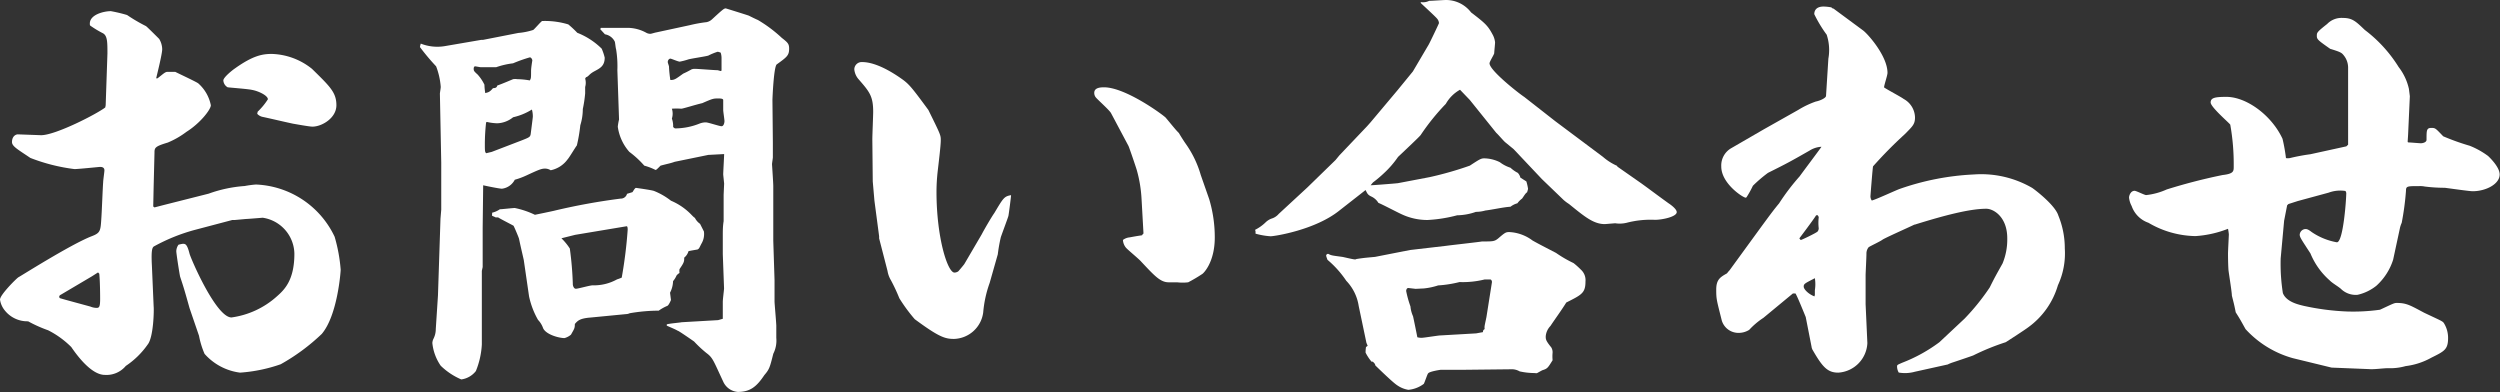
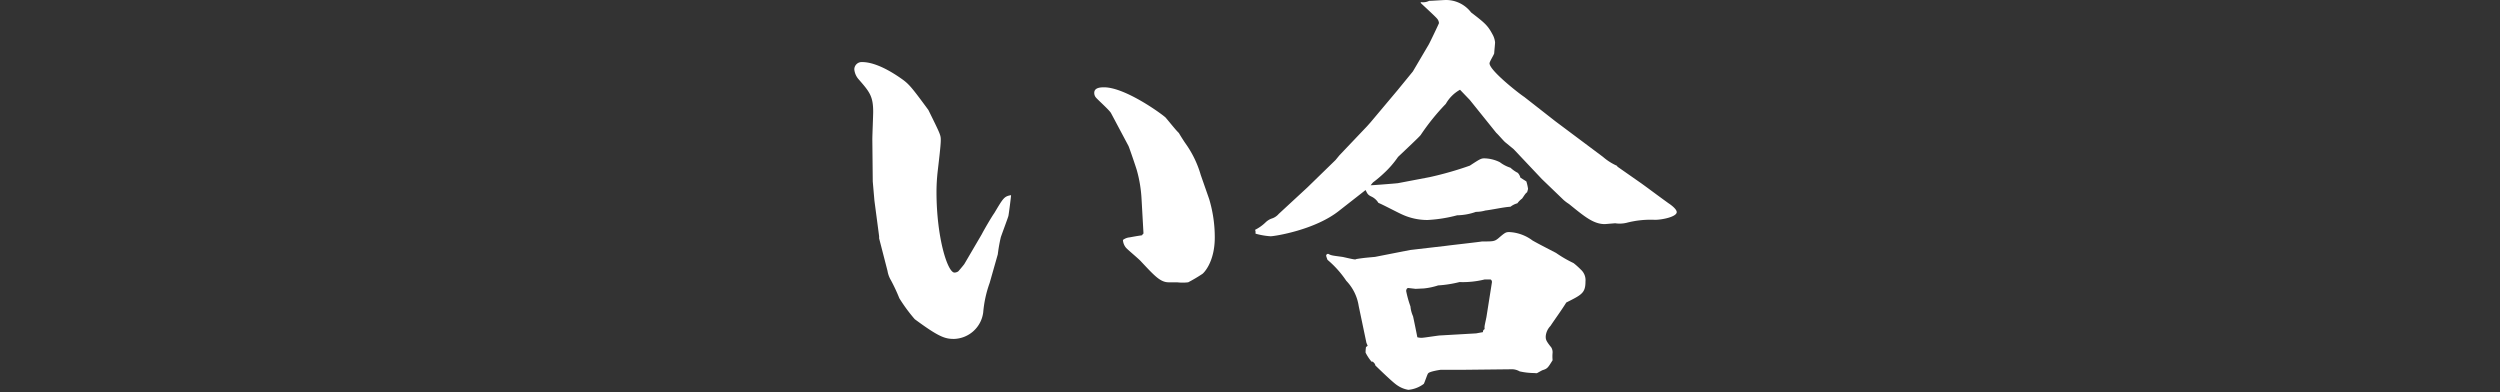
<svg xmlns="http://www.w3.org/2000/svg" viewBox="0 0 298.08 46.74">
  <rect x="0" y="0" width="298.08" height="46.74" fill="#333333" stroke="none" />
  <defs>
    <style>.cls-1{fill:#fff;}</style>
  </defs>
  <g id="レイヤー_2" data-name="レイヤー 2">
    <g id="レイヤー_4" data-name="レイヤー 4">
-       <path class="cls-1" d="M12.6,12.55l.21-6.17c0-1.33,0-2.09-.51-2.4a12.17,12.17,0,0,1-1.53-.92c-.06-.05-.06-.15-.06-.25,0-1.08,1.69-1.48,2.51-1.48a17.8,17.8,0,0,1,1.93.46A19.8,19.8,0,0,0,17.4,3.11c.1.05,1.38,1.33,1.58,1.53a2.46,2.46,0,0,1,.36,1.23c0,.56-.61,3-.72,3.47h.16c.66-.51.86-.72,1.12-.77l1,0c.41.21,2.6,1.23,2.75,1.38a4.7,4.7,0,0,1,1.49,2.6c0,.51-1.28,2.15-2.91,3.17A10.13,10.13,0,0,1,20,17c-1.53.46-1.58.61-1.58,1.23l-.1,4-.05,2.39.15.11,1-.26,5.46-1.38a15.85,15.85,0,0,1,4.29-.91A12.31,12.31,0,0,1,30.51,22a10.86,10.86,0,0,1,9.39,6.23,19.17,19.17,0,0,1,.72,3.93c0,.2-.36,5.41-2.25,7.65a24.06,24.06,0,0,1-4.9,3.62,18.47,18.47,0,0,1-4.85,1,6.8,6.8,0,0,1-4.23-2.24,10.09,10.09,0,0,1-.66-2.15L22.6,36.74C22,34.6,21.94,34.39,21.48,33c-.05-.15-.46-2.75-.46-3.06a1.41,1.41,0,0,1,.26-.76,3.82,3.82,0,0,1,.51-.11c.3,0,.51,0,.81,1.18.16.61,3.17,7.6,5,7.6a10.15,10.15,0,0,0,5.4-2.5c.87-.77,2.1-1.89,2.1-5.1a4.42,4.42,0,0,0-3.78-4.29s-1.79.15-2,.15L28,26.23h-.3L23.27,27.4a21.8,21.8,0,0,0-4.95,2c-.15.15-.31.36-.21,2.25l.21,4.89c.05.36,0,3.68-.72,4.55A9.83,9.83,0,0,1,15,43.63,3,3,0,0,1,12.5,44.7c-1.53,0-3.16-2.09-4-3.32a10.79,10.79,0,0,0-2.76-2,16.12,16.12,0,0,1-2.39-1.07A3.44,3.44,0,0,1,.56,37,2.64,2.64,0,0,1,0,35.72c0-.56,1.89-2.45,2.19-2.66.06,0,6.23-3.92,8.73-4.89,1.07-.41,1.07-.62,1.17-2.25.05-.66.16-3.62.21-4.18,0-.26.15-1.23.15-1.43s-.1-.41-.51-.41c-.1,0-2.6.26-3.06.26a21.82,21.82,0,0,1-5.26-1.33c-1.48-1-2.19-1.38-2.19-1.89,0-.66.41-.92.71-.92l2.76.1c1.73,0,6.68-2.55,7.65-3.31Zm-5.46,23c.36.11.72.21,3.63,1a2,2,0,0,0,.76.16c.31,0,.41-.16.41-1.07,0-.11,0-1.94-.1-3l-.15-.16-.72.46-3.72,2.2c-.21.1-.21.25-.16.35ZM30.72,13.32a7.9,7.9,0,0,0,1.22-1.48c0-.46-1.17-1-1.89-1.12-.45-.11-2.5-.26-2.9-.31a1,1,0,0,1-.52-.82c0-.35,1-1.17,1.38-1.43,2.15-1.53,3.27-1.73,4.39-1.73a8,8,0,0,1,4.8,1.78c2.14,2.1,2.91,2.81,2.91,4.34s-1.74,2.55-2.86,2.55c-.36,0-2-.3-2.3-.35-1.22-.26-2.45-.56-3.67-.82a1.19,1.19,0,0,1-.61-.36Z" />
-       <path class="cls-1" d="M57.4,4.75h.21l4.18-.82a7.82,7.82,0,0,0,1.79-.36c.2-.15.91-1,1.07-1.07h.2a9.65,9.65,0,0,1,2.91.41,12.09,12.09,0,0,1,1.07,1,8.62,8.62,0,0,1,2.91,1.89,6.25,6.25,0,0,1,.36,1.07c0,1-.56,1.27-1.23,1.63s-.66.61-1,.71l-.1.16a1.8,1.8,0,0,1,0,1v.76A14.9,14.9,0,0,1,69.49,13a6.53,6.53,0,0,1-.3,1.94,18.49,18.49,0,0,1-.41,2.4c-.2.25-.92,1.48-1.12,1.68a3.3,3.3,0,0,1-2,1.28A1.29,1.29,0,0,0,65,20.1c-.46,0-.81.16-2.24.82a8.81,8.81,0,0,1-1.38.51,2,2,0,0,1-1.53,1.07c-.31,0-2-.35-2.24-.41l-.06,5.06v4.69l-.1.46v8.78a9.72,9.72,0,0,1-.71,3.16,2.65,2.65,0,0,1-1.74,1,8,8,0,0,1-2.45-1.63,5.78,5.78,0,0,1-1-2.71,1.3,1.3,0,0,1,.11-.46,2.59,2.59,0,0,0,.3-1.22l.26-4,.3-9.14L52.61,25l0-4.44,0-1.17-.16-8.22c0-.1.1-.66.1-.81A8.58,8.58,0,0,0,52,7.91a26.11,26.11,0,0,1-1.93-2.3,2.52,2.52,0,0,1,.1-.41,5.4,5.4,0,0,0,2.8.31Zm1.38,5.76c.41,0,.46-.15.51-.31.41-.15.56-.2,1.89-.76a1.77,1.77,0,0,1,.51,0,9.32,9.32,0,0,1,1.48.15c.15-.25.15-.3.15-1.12,0-.41.15-1.23.15-1.28s-.1-.35-.3-.35a17.11,17.11,0,0,0-2,.71,9.51,9.51,0,0,0-2,.46H57.3c-.1,0-.56-.1-.66-.1s-.16.15-.16.25c0,.26,0,.31.46.72a5,5,0,0,1,.82,1.22,7,7,0,0,0,.1,1C58.22,11,58.37,11,58.78,10.51Zm-.15,7.6,3.57-1.37c.92-.36,1-.41,1.07-.72,0,0,.26-2,.26-2.09a3,3,0,0,0-.11-.87,7.2,7.2,0,0,1-2.24.92,3.17,3.17,0,0,1-1.89.72,6,6,0,0,1-1.23-.16l-.1.05a23.6,23.6,0,0,0-.15,2.5c0,.92,0,1,.15,1.18Zm16.78,4.8c.11-.15.26-.46.41-.51.36.05,1.84.26,2.14.36A8.15,8.15,0,0,1,80,23.93a7.34,7.34,0,0,1,2.5,1.74c.1.1.3.3.35.3a1.9,1.9,0,0,0,.62.72l.46.91a2.25,2.25,0,0,1-.31,1.48c-.26.51-.26.57-.46.67,0,0-.92.15-1.07.2a1.51,1.51,0,0,1-.51.77c0,.46,0,.56-.56,1.37a1.48,1.48,0,0,0,0,.46,1.16,1.16,0,0,0-.36.31,2.47,2.47,0,0,1-.41.66,3.17,3.17,0,0,1-.36,1.38l.11.87s-.26.66-.46.71a5.37,5.37,0,0,0-1,.56,20.43,20.43,0,0,0-3.47.31,1,1,0,0,1-.41.1l-4.24.41c-1.27.1-1.53.36-1.88.77,0,.51-.06.56-.46,1.27a2,2,0,0,1-.77.41c-.66,0-2.19-.41-2.55-1.17a2.73,2.73,0,0,0-.61-1,9.65,9.65,0,0,1-1.07-2.81L62.45,31c-.25-1.12-.3-1.27-.56-2.5,0-.1-.61-1.53-.66-1.58s-1.58-.82-1.84-1h-.3c-.05-.05-.36-.15-.41-.2s0,0,0-.36a2.69,2.69,0,0,0,.92-.41c.25,0,1.53-.15,1.78-.15a10.24,10.24,0,0,1,2.4.81s2.2-.45,2.4-.51A75,75,0,0,1,74,23.68a.76.76,0,0,0,.76-.57ZM68.58,28l-1.64.41a6.93,6.93,0,0,1,1,1.22,39,39,0,0,1,.36,4.29c0,.1.1.51.36.51s1.68-.41,2-.41a5.66,5.66,0,0,0,2.91-.71,4.42,4.42,0,0,0,.56-.21,53.77,53.77,0,0,0,.71-5.71c0-.1,0-.46-.15-.41ZM71.64,3.32h3.21a4.68,4.68,0,0,1,2.25.61,1,1,0,0,0,.46.1c.1,0,.56-.15.61-.15L82.25,3a16.43,16.43,0,0,1,2-.36,1.35,1.35,0,0,0,.66-.35C86.18,1.12,86.33,1,86.54,1c0,0,2.65.82,2.75.87s.92.46,1.07.51a16.31,16.31,0,0,1,2.86,2.14c.72.56.87.72.87,1.28,0,.81-.26,1-1.48,1.88-.36.31-.51,4.09-.51,4.24l.05,5.1v1.74c0,.1-.1.71-.1.81s.15,2.2.15,2.61v6.53l.15,4.69c0,.36,0,2.14,0,2.5s.16,1.94.21,2.91v1.48a3.47,3.47,0,0,1-.36,1.89c-.41,1.63-.46,1.84-1.07,2.55-.92,1.38-1.69,2-3.16,2a2.08,2.08,0,0,1-1.74-1.23C85.06,43,85,42.66,84.24,42.1a14,14,0,0,1-1.48-1.38c-.3-.21-1.84-1.28-1.94-1.28-.36-.2-.51-.25-1.32-.61v-.15c.2-.1,1.58-.21,1.78-.26l4.34-.25.56-.16c0-1.48,0-1.63,0-2s.15-1.42.15-1.63l-.15-4.08,0-2.14c0-.62,0-1.18.1-1.79V23.22l.06-1.33-.11-1.07c0-.36.11-2.14.11-2.45l-1.89.1-4,.82c-.56.2-.72.2-1.69.46-.46.46-.51.51-.61.51a6.91,6.91,0,0,0-1.33-.51,11.37,11.37,0,0,0-1.78-1.64,5.7,5.7,0,0,1-1.38-3,6,6,0,0,1,.15-.86l-.2-5.87a12.61,12.61,0,0,0-.15-2.5c-.06-.15-.11-.82-.16-.92a1.59,1.59,0,0,0-1.17-.87l-.56-.61ZM85.93,8.47l.1-.05c0-.26,0-1.38,0-1.53a2.19,2.19,0,0,0-.1-.61,1.56,1.56,0,0,0-.36-.11,7.09,7.09,0,0,0-1.12.46c-.36.11-2.1.36-2.4.46a8,8,0,0,1-1,.26c-.21,0-1-.36-1.12-.36s-.31.15-.31.41c0,.1.15.46.15.56,0,.36.1,1.28.16,1.58.5,0,.61-.1,1.53-.76.35-.16.46-.21,1-.51a1,1,0,0,1,.4-.06c.41,0,2.3.16,2.71.16Zm-5.41,6.84a7.89,7.89,0,0,0,2.85-.56,2.12,2.12,0,0,1,.77-.16c.31,0,1.63.46,1.89.46s.35-.41.35-.61-.15-1.12-.15-1.33,0-1,0-1.17-.25-.2-.56-.2c-.61,0-.66,0-1.94.56-.87.2-2.29.66-2.5.66a8.4,8.4,0,0,0-1.12,0,1.94,1.94,0,0,1,0,1.18,2.65,2.65,0,0,1,.15,1S80.41,15.31,80.52,15.31Z" />
      <path class="cls-1" d="M118,33.73a13.73,13.73,0,0,0-.77,3.52,3.62,3.62,0,0,1-3.47,3.16c-1.07,0-1.78-.2-4.69-2.35a19.2,19.2,0,0,1-1.84-2.5,21.16,21.16,0,0,0-1-2.14,3.15,3.15,0,0,1-.41-1.12l-1-3.88,0-.25-.56-4.24-.2-2.3-.05-5c0-.51.1-2.85.1-3.31,0-1.89-.46-2.4-1.79-3.93a2.09,2.09,0,0,1-.46-1.12.88.88,0,0,1,.92-.87c1.69,0,3.68,1.27,4.64,1.94s1.23,1,3.27,3.77c1.48,3,1.48,3,1.48,3.63s-.26,2.75-.36,3.62a22.28,22.28,0,0,0-.15,2.5c0,5.51,1.33,9.64,2.14,9.64a.81.81,0,0,0,.46-.15c.05-.05.61-.71.72-.87l2.09-3.57c.15-.31,1.12-2,1.48-2.5,1.07-1.79,1.17-2,2-2.14,0,.2-.26,2.19-.31,2.45,0,.1-.87,2.4-.92,2.6a18.67,18.67,0,0,0-.35,2Zm18.11-10a15.61,15.61,0,0,0-.56-3.42c-.1-.36-.92-2.76-1-2.91l-2.09-3.93c-.21-.36-1.58-1.58-1.79-1.84a.84.84,0,0,1-.2-.56c0-.61.71-.66,1.17-.66,2.55,0,7,3.26,7.35,3.62,1.07,1.28,1.17,1.43,1.58,1.84.1.2.66,1.07.77,1.22a12.35,12.35,0,0,1,1.83,3.78l1,2.86a15.82,15.82,0,0,1,.67,4.59c0,3-1.38,4.29-1.48,4.34a18.47,18.47,0,0,1-1.69,1,5.66,5.66,0,0,1-1.32,0h-1c-1,0-1.69-.77-3.27-2.45-.25-.31-1.63-1.43-1.84-1.69a1.59,1.59,0,0,1-.35-.91,1.58,1.58,0,0,1,.81-.31c1.08-.2,1.18-.2,1.48-.25,0-.06.11-.16.16-.21Z" />
      <path class="cls-1" d="M149.65,27.4a5,5,0,0,0,1.23-.87,2.06,2.06,0,0,1,.71-.46,1.8,1.8,0,0,0,.87-.56l3.42-3.16,3.36-3.27.46-.56L163,15.05l.41-.46,3.21-3.82,1.84-2.25,1.89-3.21c.15-.26,1.22-2.5,1.22-2.55a.89.89,0,0,0-.2-.51C171.18,2,169.71.66,169.4.36l0-.11a1.63,1.63,0,0,0,1-.15c.31,0,1.74-.1,2-.1a3.76,3.76,0,0,1,3,1.48c1.74,1.33,2,1.58,2.6,2.7a2.43,2.43,0,0,1,.26.87c0,.21-.1,1.12-.1,1.28s-.56,1-.56,1.22c0,.87,3.62,3.68,4.13,4l3.72,2.91,5.67,4.24a6.72,6.72,0,0,0,1.68,1.07l.05.1,2.86,2c.92.66,1.17.87,3.21,2.35.31.2,1,.71,1,1.07,0,.56-1.73.92-2.6.92a11.28,11.28,0,0,0-3.36.35,3.54,3.54,0,0,1-1.38.06l-1.23.1c-1.37,0-2.45-.92-4.28-2.4a5,5,0,0,1-.62-.46l-2.6-2.5-3.37-3.57s-.81-.67-1-.82-.91-1-1.07-1.12l-3.16-3.93-1.17-1.22a4.4,4.4,0,0,0-1.69,1.68,26.71,26.71,0,0,0-3,3.72c-.15.21-1.78,1.74-2.7,2.61A11.41,11.41,0,0,1,165,20.66a14.72,14.72,0,0,1-1.28,1.08c-.1.1-.25.3-.3.35.25,0,2.85-.2,3.26-.25l3.78-.72a41,41,0,0,0,4.79-1.37c1.18-.77,1.33-.87,1.74-.87a4.35,4.35,0,0,1,1.84.46,4.17,4.17,0,0,0,1.27.66,3.67,3.67,0,0,0,.87.61,1.3,1.3,0,0,1,.31.57l.71.45a5.72,5.72,0,0,1,.2.87c0,.1-.1.36-.1.41-.25.2-.25.26-.61.77a2.47,2.47,0,0,0-.56.56,2.26,2.26,0,0,0-.82.41c-.86.05-2.14.35-3,.45a4.09,4.09,0,0,1-1.12.16,7,7,0,0,1-2.24.41,17.15,17.15,0,0,1-3.53.56,7.2,7.2,0,0,1-3.06-.67c-.46-.2-2.39-1.22-2.8-1.37a1.93,1.93,0,0,0-.87-.77c-.41-.2-.46-.36-.66-.76L159.7,25.1c-2.85,2.3-7.7,3.07-8.21,3.07a8.52,8.52,0,0,1-1.79-.31l0-.26ZM174.6,44.09h-2.8c-.05,0-1.43.2-1.53.45-.06,0-.41,1.08-.51,1.23a3.61,3.61,0,0,1-1.84.71,3.25,3.25,0,0,1-1.28-.51c-.51-.3-2.24-2-2.65-2.39-.05-.21-.1-.26-.31-.46h-.15a5.46,5.46,0,0,1-.71-1.08,4.41,4.41,0,0,1,.05-.66l.2-.15-.15-.36L162,36.48a5.55,5.55,0,0,0-1.48-3,12,12,0,0,0-2.24-2.5s-.16-.41-.16-.51a.23.23,0,0,1,.26-.2c.35.2.51.2,1.68.36.26.05,1.28.3,1.48.3s.15-.05.2-.05c1-.15,1.13-.15,2.2-.25l4.18-.82,4.39-.51c.31-.05,4-.46,4.19-.51,1.32,0,1.48,0,1.93-.36.82-.71.92-.76,1.33-.76a5,5,0,0,1,2.76,1c.35.2.61.35,2.8,1.48a14.74,14.74,0,0,0,2.1,1.22,9.1,9.1,0,0,1,.86.77,1.69,1.69,0,0,1,.56,1.42c0,1.38-.46,1.59-2.29,2.51-.62,1-1.28,1.88-1.89,2.8a2,2,0,0,0-.56,1.23c0,.35,0,.51.66,1.32a1.12,1.12,0,0,1,.16.61,4.7,4.7,0,0,0,0,.92c-.57.92-.62,1-1.18,1.18-.05,0-.56.3-.66.35s-.21,0-.31,0a8.39,8.39,0,0,1-1.78-.2,1.89,1.89,0,0,0-1.08-.25ZM176,39.75l.82-.15a.34.34,0,0,1,.2-.36c-.05-.31,0-.41.21-1.43l.66-4.18c0-.16-.1-.31-.2-.31l-.67,0a10.81,10.81,0,0,1-3,.31,13.78,13.78,0,0,1-2.55.4,8.08,8.08,0,0,1-1.68.36l-1,.05-.87-.1c-.21,0-.26.26-.26.36a12.51,12.51,0,0,0,.51,1.83,3.67,3.67,0,0,0,.31,1.18c.05.2.51,2.45.51,2.5a1.76,1.76,0,0,0,.72.05c.1,0,1.83-.26,1.93-.26Z" />
-       <path class="cls-1" d="M210.32,15.41l4.08-2.3a10.79,10.79,0,0,1,2.09-1c.51-.1,1.18-.4,1.23-.66L218,7a5.85,5.85,0,0,0-.2-2.86,15.51,15.51,0,0,1-1.48-2.45c0-.4.2-.91,1.12-.91a5.75,5.75,0,0,1,.92.1l.1.1.16.05,3.52,2.6c.61.46,2.91,3.07,2.91,5.06,0,.3-.41,1.47-.41,1.73.35.26,2,1.12,2.34,1.38A2.57,2.57,0,0,1,228.33,14c0,.82-.3,1.07-1.22,2a51.65,51.65,0,0,0-3.78,3.83c-.05.1-.31,3.52-.31,3.52a.83.83,0,0,0,.16.56c.56-.15,2.86-1.22,3.31-1.38a31,31,0,0,1,8.88-1.73,12.11,12.11,0,0,1,6.89,1.58c.05,0,2.76,2,3.16,3.32a10.25,10.25,0,0,1,.77,3.92,9,9,0,0,1-.82,4.39,9.44,9.44,0,0,1-3.52,5c-.4.31-2.29,1.53-2.7,1.79a28.22,28.22,0,0,0-3.88,1.58c-.1.05-2.24.77-2.4.82s-.56.2-.61.25l-3.93.87a4.42,4.42,0,0,1-1.94.1,1.48,1.48,0,0,1-.2-.71c0-.21.05-.21.61-.46a18.52,18.52,0,0,0,4.44-2.45l3-2.81a26.56,26.56,0,0,0,3-3.72c.71-1.43.82-1.58,1.53-2.86a7.49,7.49,0,0,0,.56-3c0-2.55-1.63-3.52-2.5-3.52-1.94,0-4.9.76-8.52,1.89h-.05c-.61.3-3.27,1.48-3.78,1.78-.25.21-1.48.77-1.68.92a1.17,1.17,0,0,0-.26.77c0,.41-.1,2.34-.1,2.55l0,3.47.21,4.64a3.7,3.7,0,0,1-3.47,3.52c-1.28,0-1.89-.66-3.11-2.8,0-.06-.06-.11-.06-.21l-.71-3.62c-.41-1-1-2.45-1.22-2.81l-.31,0-3.52,2.91a9,9,0,0,0-1.69,1.43,2.37,2.37,0,0,1-1.27.36,2.07,2.07,0,0,1-2-1.48c-.61-2.45-.66-2.5-.66-3.68s.46-1.48,1.27-1.93c.1-.11.2-.26.31-.36,4.54-6.23,5-6.89,5.92-8a26.25,26.25,0,0,1,2.45-3.22c.4-.56,2.24-3,2.6-3.52a2.93,2.93,0,0,0-1.43.46c-2.25,1.28-2.5,1.43-4.95,2.65A16.42,16.42,0,0,0,209,22.15a11.21,11.21,0,0,1-.76,1.37.17.17,0,0,1-.1.05c-.31,0-2.91-1.68-2.91-3.72a2.38,2.38,0,0,1,1.22-2.2Zm6.53,10.51c0-.1-.1-.2-.1-.25h-.21c-.3.51-2,2.75-2,2.75s0,0,.16.2c.1,0,1.78-.81,2-1a.61.61,0,0,0,.15-.41A5.43,5.43,0,0,1,216.85,25.92Zm-.46,9.24c0-.11,0-.46,0-.56a4.48,4.48,0,0,0,0-1.43c-1.17.61-1.33.66-1.33,1s.61.92,1.28,1.17Z" />
-       <path class="cls-1" d="M279.76,17.45l.21-.2V12.5l0-4.44a2.33,2.33,0,0,0-.46-1.38c-.31-.4-.36-.45-1.68-.86-1.43-1-1.59-1.13-1.59-1.53s0-.46,1.23-1.43a2.39,2.39,0,0,1,1.89-.72c1.12,0,1.53.41,2.6,1.43A16.34,16.34,0,0,1,286,8a6.56,6.56,0,0,1,1.22,2.6l.11.87-.21,4.64-.05.77a.17.17,0,0,0,.05.1c.26,0,1.33.1,1.53.1s.67-.1.67-.41c0-1.17,0-1.42.61-1.42.46,0,.51.1,1.38,1a27.84,27.84,0,0,0,3.16,1.13,9.64,9.64,0,0,1,2.19,1.22c.1.1,1.38,1.28,1.38,2.2,0,1.17-1.68,2-3.21,2-.36,0-2.2-.26-3.32-.41a19.33,19.33,0,0,1-2.4-.15,2.73,2.73,0,0,0-.66-.05c-1.43,0-1.58,0-1.58.56a32.62,32.62,0,0,1-.51,3.82,3,3,0,0,0-.21.62l-.81,3.77a7.06,7.06,0,0,1-2,3.11,5.52,5.52,0,0,1-2.24,1.08,2.52,2.52,0,0,1-2-.72c-.36-.31-1-.66-1.33-1a8.65,8.65,0,0,1-2.29-3.21c-1.13-1.74-1.28-1.94-1.28-2.25a.72.72,0,0,1,.66-.66c.16,0,.31,0,.77.36a7.76,7.76,0,0,0,3,1.22c.76,0,1.12-5.1,1.12-5.87a.53.53,0,0,0-.1-.25,4,4,0,0,0-2,.2l-3.68,1-1.12.36-.15.15-.36,1.84-.41,4.49a22.31,22.31,0,0,0,.26,4.13c.41,1.07,1.89,1.38,2.5,1.53a29.3,29.3,0,0,0,5.15.67,23.08,23.08,0,0,0,3.93-.21c1.53-.71,1.69-.81,2-.81,1.18,0,1.63.3,3.27,1.17,1.94.92,2.19,1,2.34,1.22a3.32,3.32,0,0,1,.51,1.79c0,1.38-.45,1.58-2,2.35a8.32,8.32,0,0,1-3.06,1,6.73,6.73,0,0,1-2.09.25c-.61,0-1.63.16-2.24.11L278,43.83l-4.6-1.12a12,12,0,0,1-5.66-3.47c-.56-1-.61-1.12-1.17-2-.21-1.07-.26-1.18-.46-2,0-.46-.41-2.91-.41-3.12-.05-.81-.05-1.83-.05-1.88,0-.31.1-2.2.1-2.3a6.43,6.43,0,0,0-.1-.66,12.88,12.88,0,0,1-3.88.87,11.39,11.39,0,0,1-5.61-1.59,3.24,3.24,0,0,1-2-2,2.67,2.67,0,0,1-.31-1c0-.25.2-.81.66-.81.21,0,1.18.51,1.38.51a8,8,0,0,0,2.45-.67A66.75,66.75,0,0,1,265,20.87c1.33-.15,1.33-.46,1.33-1a26.86,26.86,0,0,0-.41-5c-.05-.15-2.34-2.09-2.34-2.65s.51-.67,1.88-.67c2.35,0,5.36,2.14,6.69,5a20.3,20.3,0,0,1,.41,2.3,1.42,1.42,0,0,0,.46,0,23.38,23.38,0,0,1,2.45-.46Z" />
    </g>
  </g>
</svg>